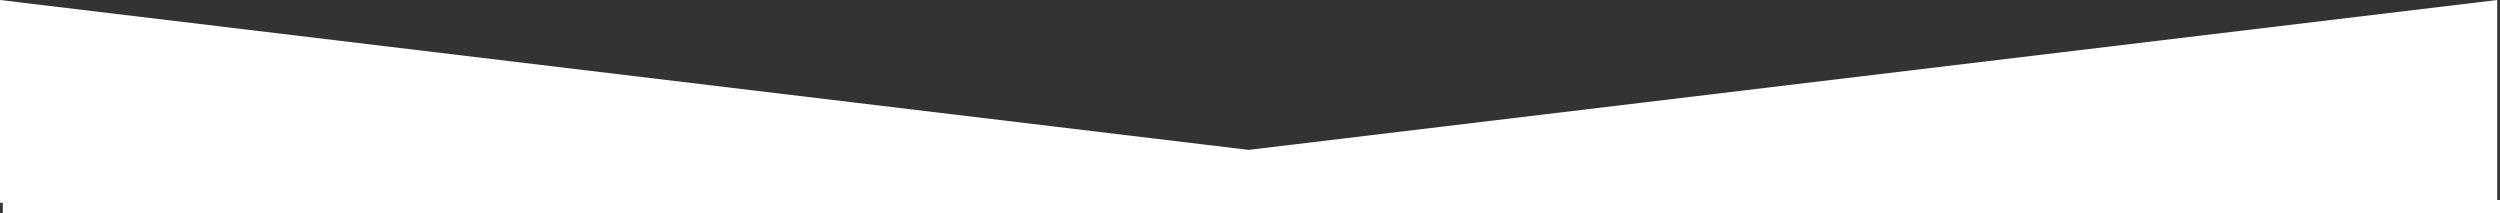
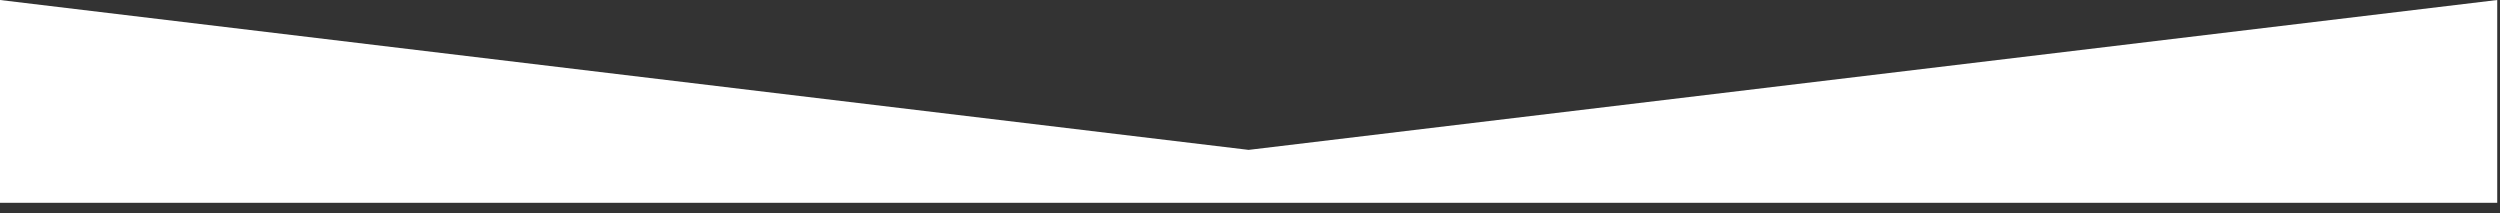
<svg xmlns="http://www.w3.org/2000/svg" width="3600px" height="307px" viewBox="0 0 3600 307">
  <rect x="0" y="0" width="3600" height="307" fill="#333333" stroke="none" />
  <title>Group</title>
  <desc>Created with Sketch.</desc>
  <g id="Page-1" stroke="none" stroke-width="1" fill="none" fill-rule="evenodd">
    <g id="Artboard" transform="translate(0, -362)" fill="#FFFFFF">
      <g id="Group" transform="translate(0, 361.41)">
        <path d="M0,292.59 L0,0.59 L1798,216.416 L3596,0.59 L3596,292.59 L1798,292.59 L0,292.59 Z" id="V-Border" />
-         <rect id="Rectangle" x="4" y="288.59" width="3596" height="19" />
      </g>
    </g>
  </g>
</svg>